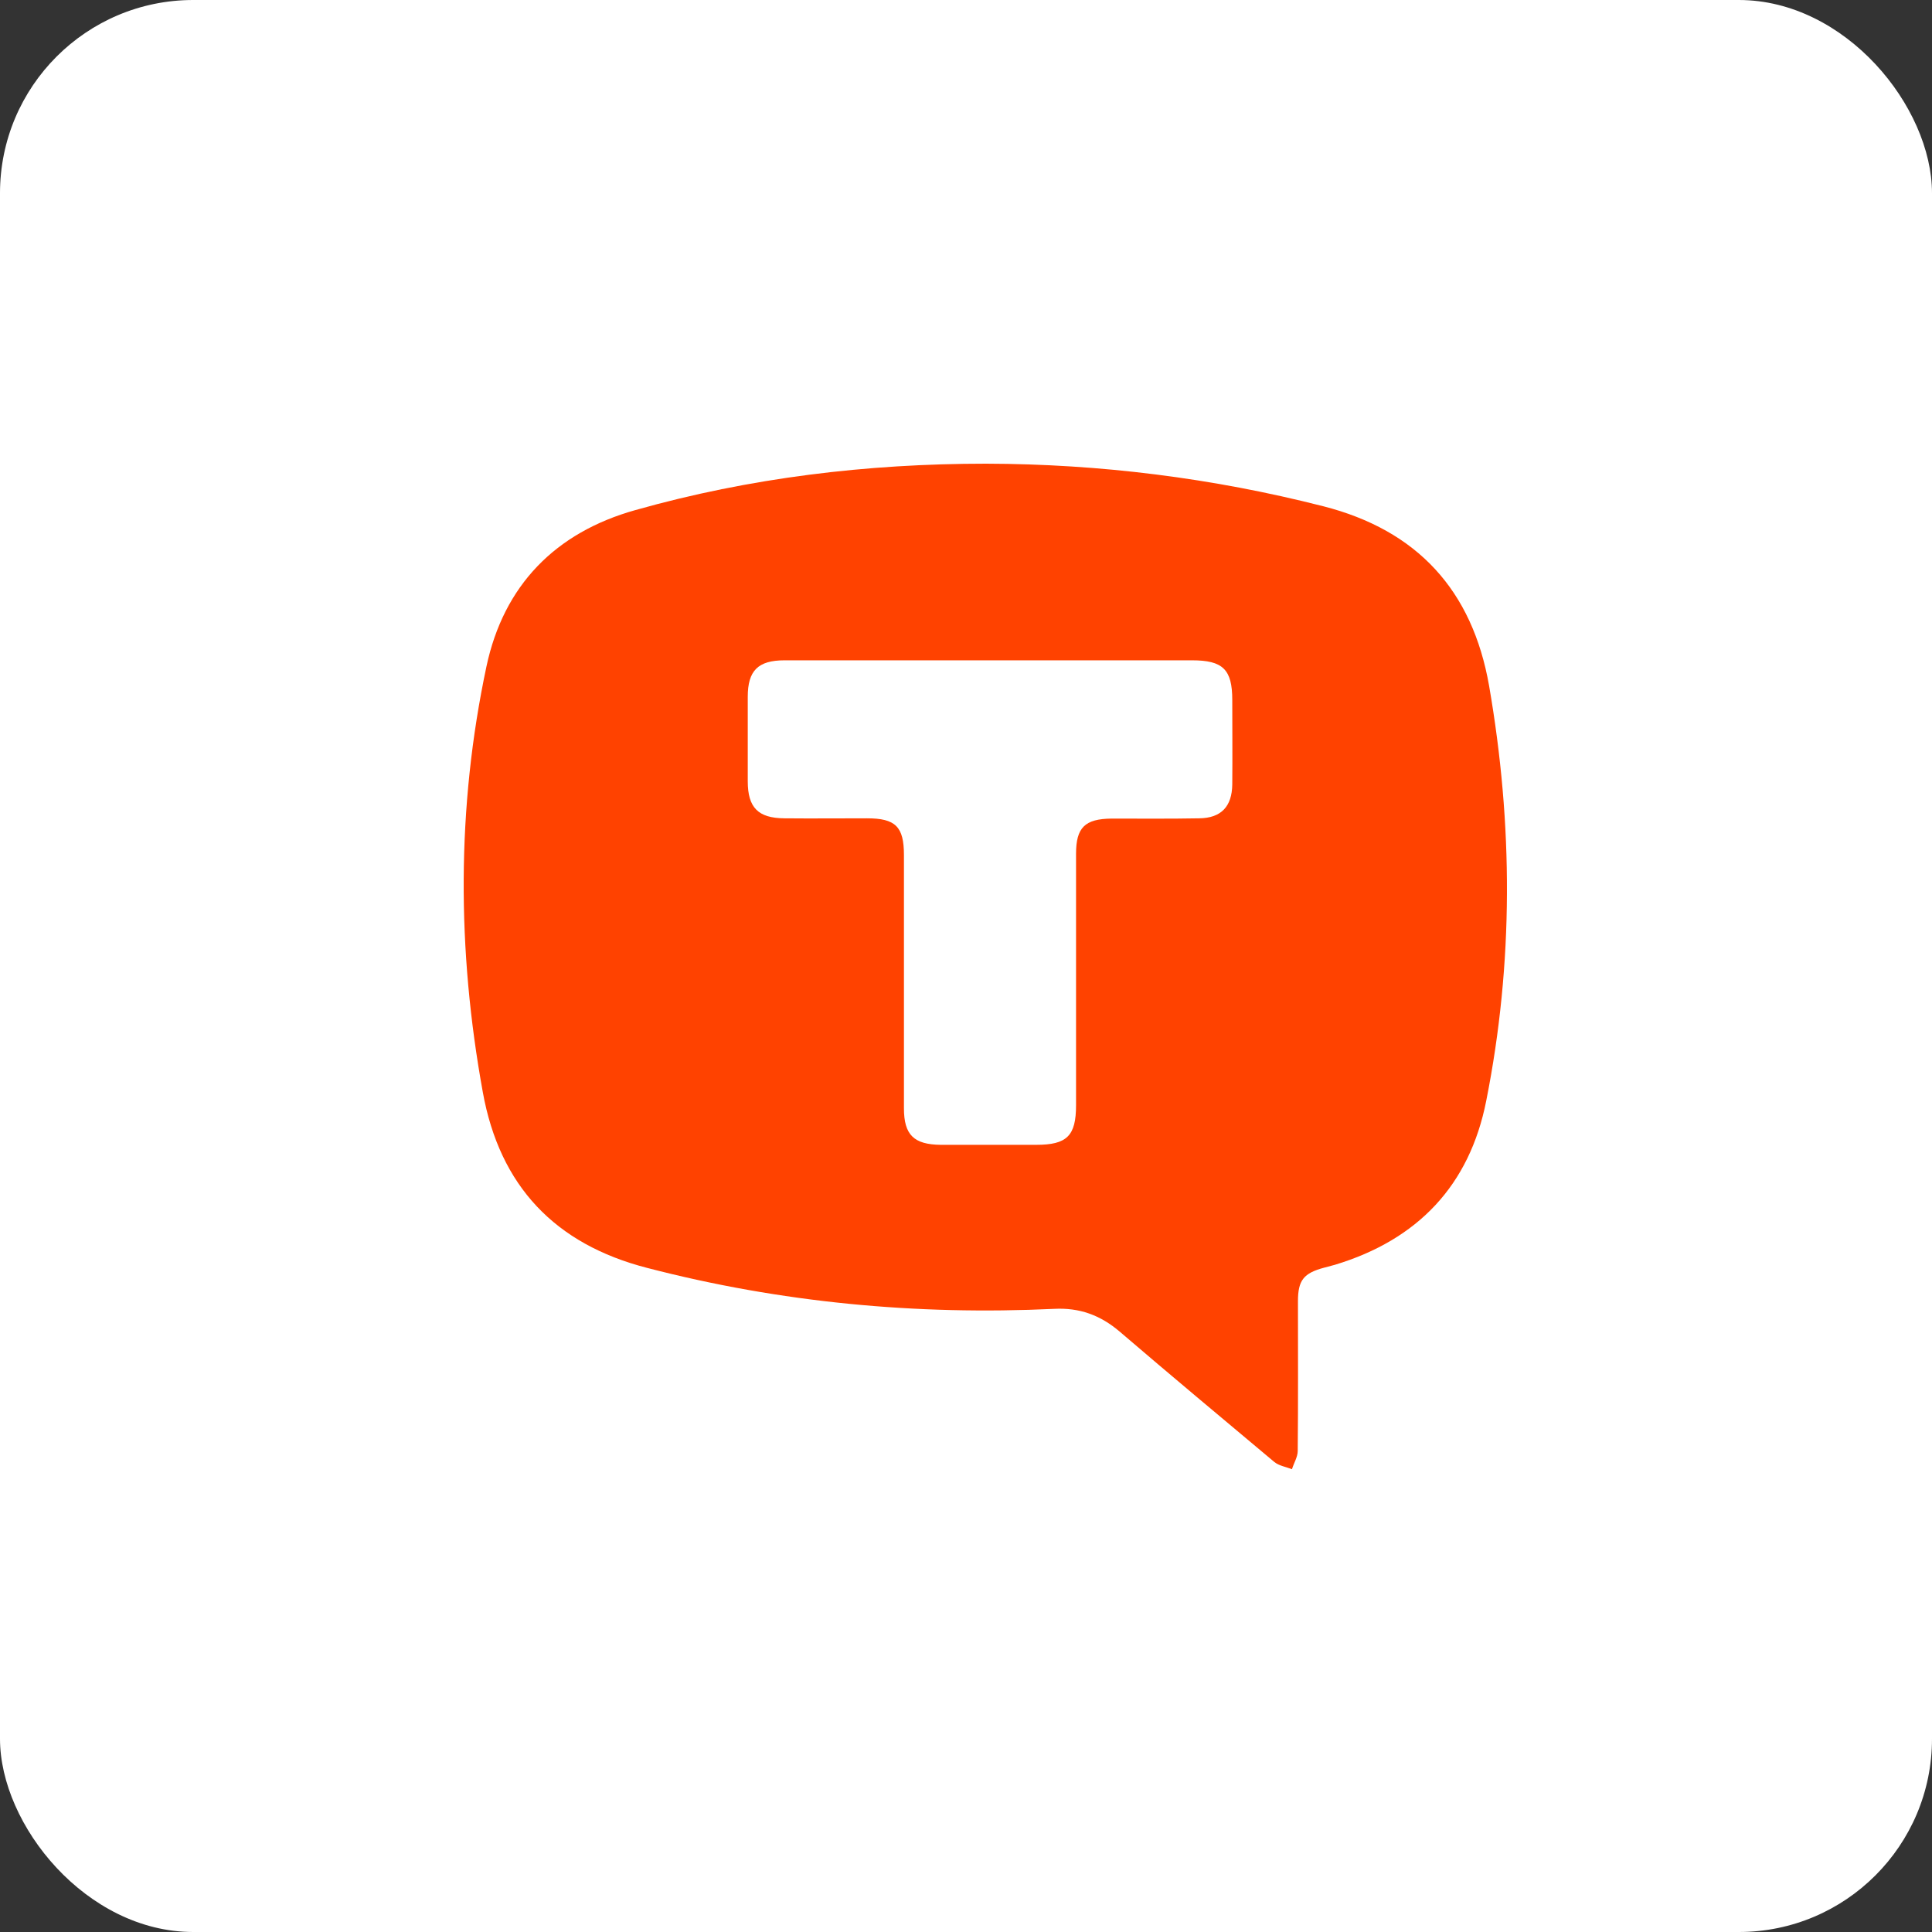
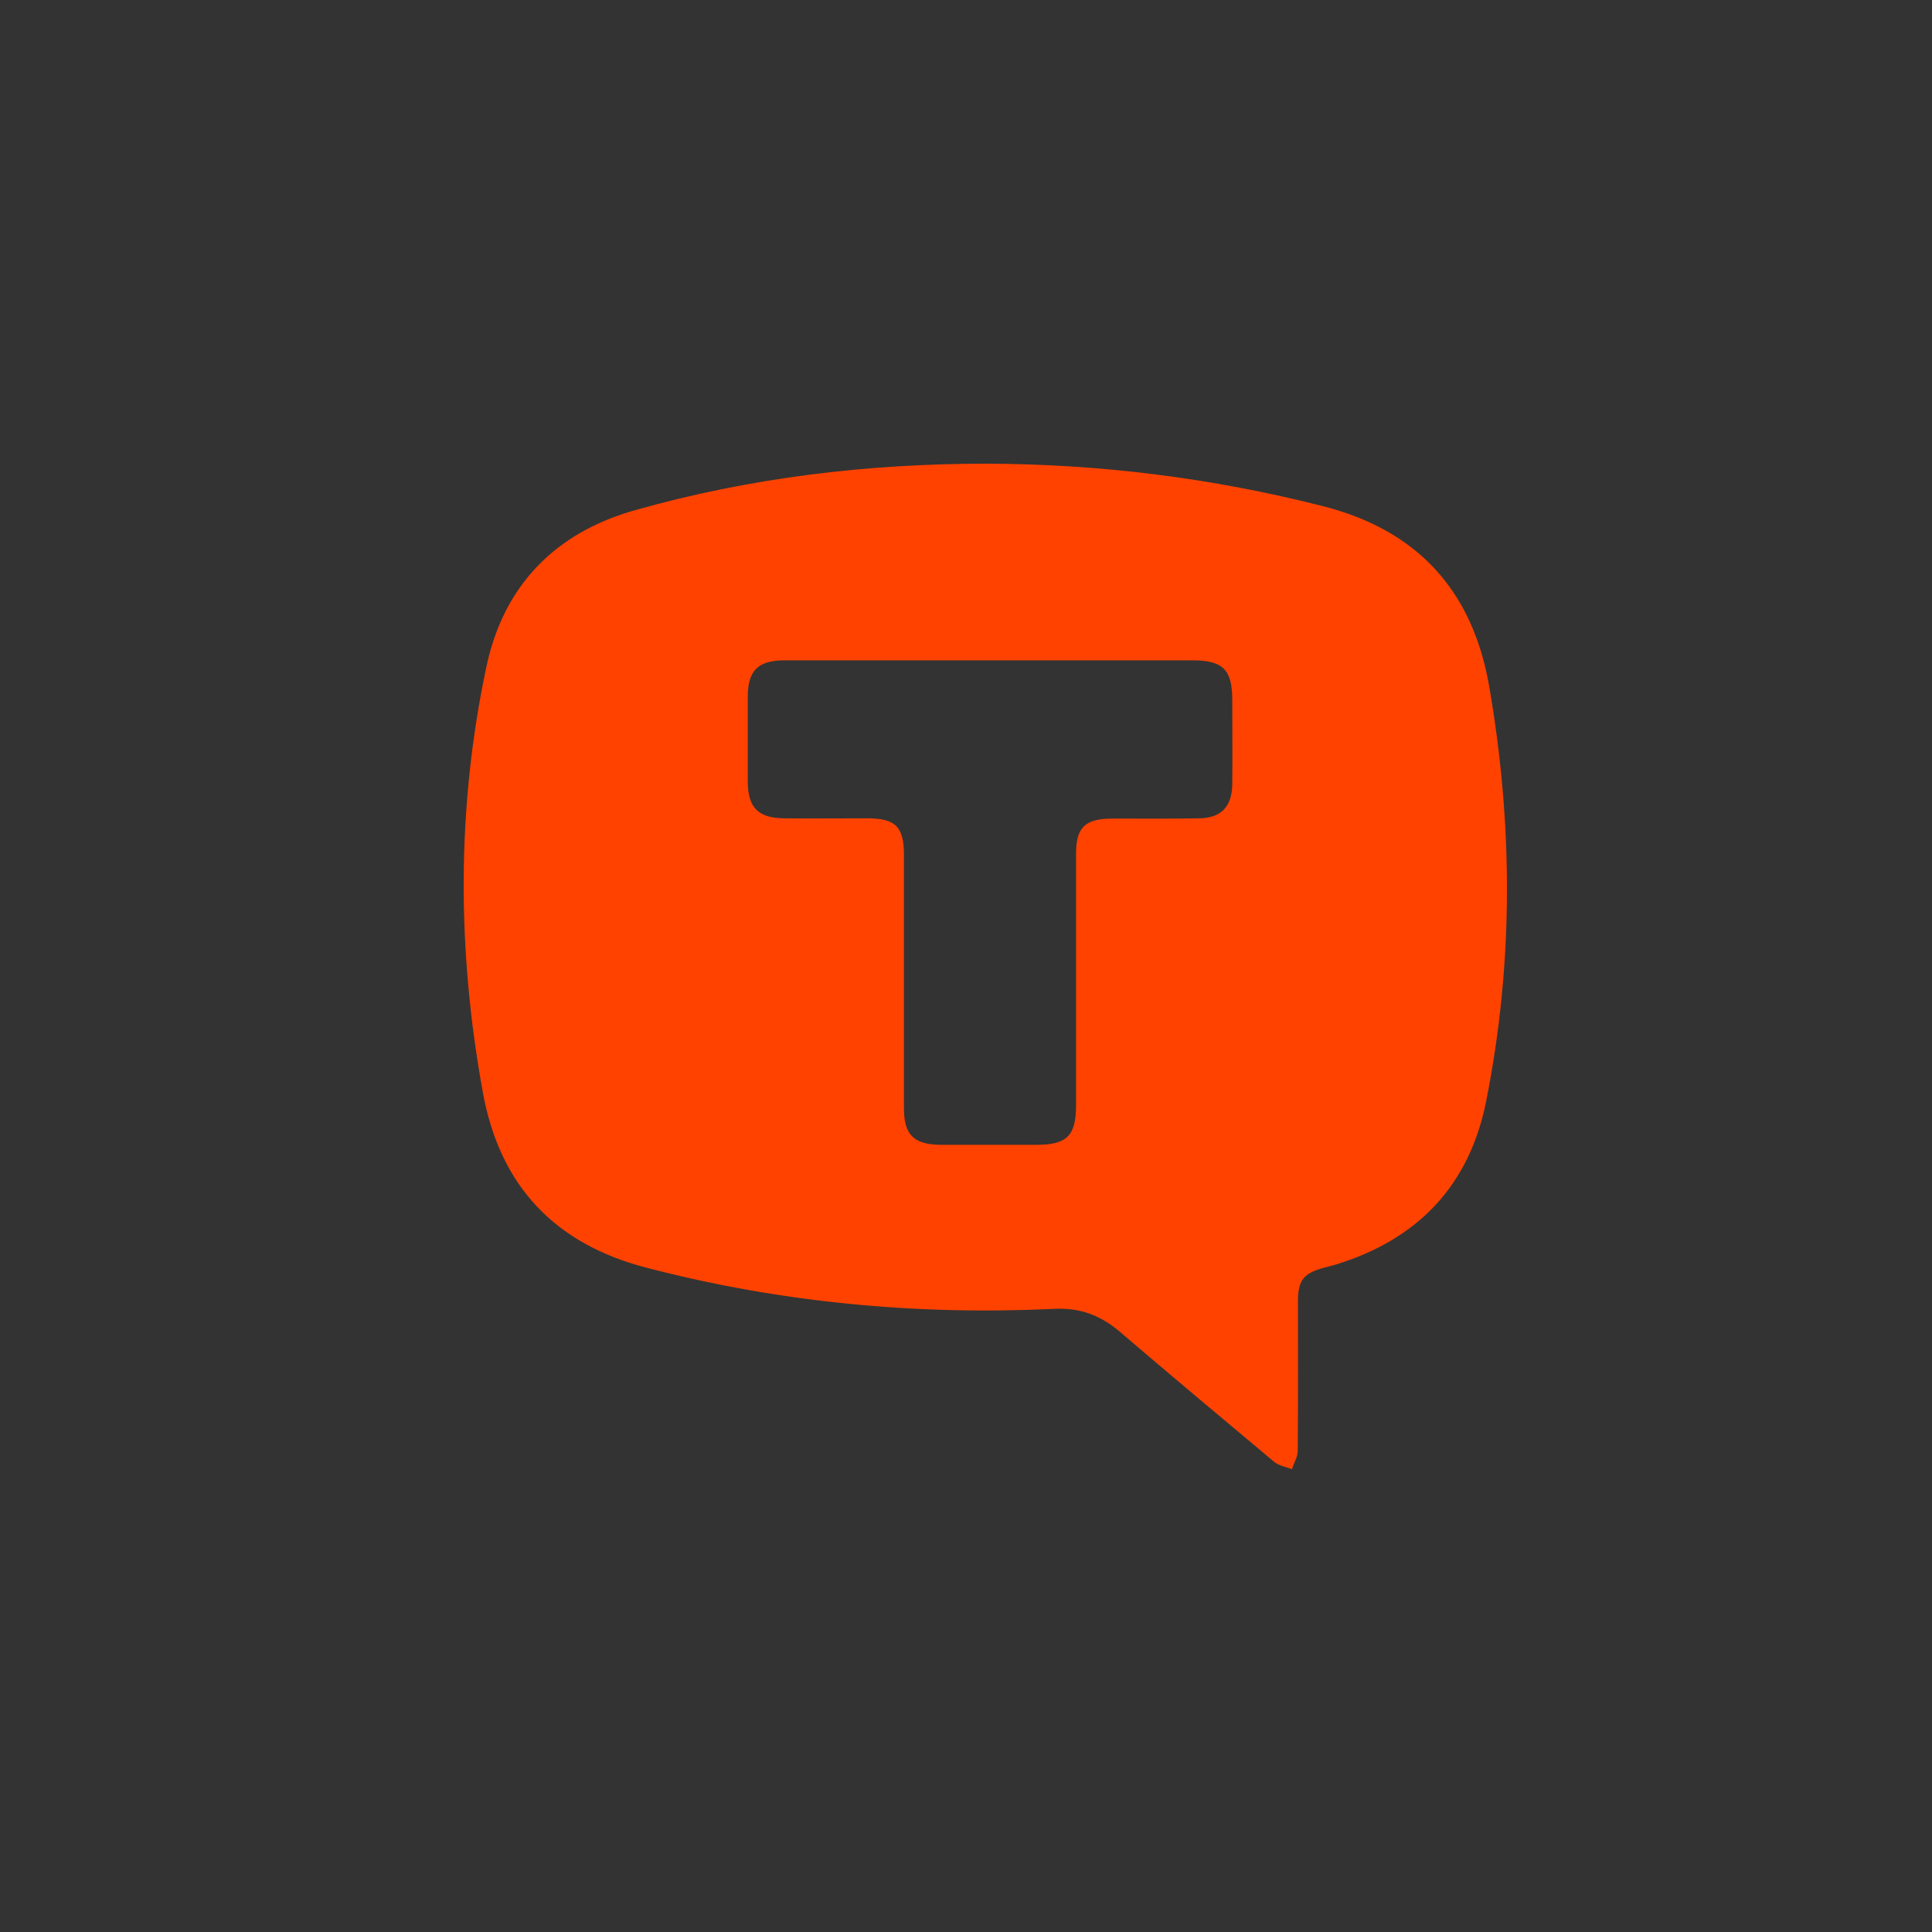
<svg xmlns="http://www.w3.org/2000/svg" width="50" height="50" viewBox="0 0 50 50" fill="none">
  <rect x="0" y="0" width="50" height="50" fill="#333333" stroke="none" />
-   <rect width="50" height="50" rx="5" fill="white" />
-   <path d="M25.52 12C28.469 12.007 31.378 12.371 34.239 13.1C36.682 13.721 38.106 15.28 38.538 17.75C39.159 21.334 39.173 24.917 38.464 28.487C38.032 30.681 36.689 32.084 34.55 32.732C34.455 32.759 34.367 32.779 34.273 32.806C33.74 32.948 33.591 33.13 33.591 33.677C33.591 34.966 33.598 36.262 33.585 37.551C33.585 37.706 33.483 37.868 33.436 38.023C33.281 37.962 33.099 37.935 32.977 37.834C31.641 36.714 30.298 35.594 28.975 34.46C28.476 34.035 27.936 33.839 27.281 33.873C23.718 34.041 20.202 33.711 16.747 32.813C14.364 32.199 12.933 30.694 12.495 28.265C11.827 24.587 11.813 20.908 12.589 17.25C13.035 15.152 14.371 13.782 16.443 13.201C19.405 12.364 22.442 12 25.52 12ZM25.614 17.089C23.846 17.089 22.071 17.089 20.303 17.089C19.615 17.089 19.352 17.358 19.352 18.033C19.352 18.762 19.352 19.491 19.352 20.22C19.352 20.902 19.622 21.172 20.296 21.178C21.012 21.185 21.727 21.178 22.436 21.178C23.178 21.178 23.394 21.394 23.394 22.13C23.394 24.317 23.394 26.496 23.394 28.683C23.394 29.371 23.651 29.621 24.346 29.628C25.169 29.628 25.992 29.628 26.816 29.628C27.612 29.628 27.848 29.398 27.848 28.602C27.848 26.436 27.848 24.262 27.848 22.096C27.848 21.415 28.078 21.192 28.766 21.185C29.522 21.185 30.278 21.192 31.034 21.178C31.601 21.172 31.884 20.875 31.891 20.301C31.898 19.572 31.891 18.843 31.891 18.114C31.891 17.325 31.648 17.089 30.851 17.089C29.104 17.089 27.356 17.089 25.614 17.089Z" fill="#FF4200" />
+   <path d="M25.52 12C28.469 12.007 31.378 12.371 34.239 13.1C36.682 13.721 38.106 15.28 38.538 17.75C39.159 21.334 39.173 24.917 38.464 28.487C38.032 30.681 36.689 32.084 34.55 32.732C34.455 32.759 34.367 32.779 34.273 32.806C33.74 32.948 33.591 33.13 33.591 33.677C33.591 34.966 33.598 36.262 33.585 37.551C33.585 37.706 33.483 37.868 33.436 38.023C33.281 37.962 33.099 37.935 32.977 37.834C31.641 36.714 30.298 35.594 28.975 34.46C28.476 34.035 27.936 33.839 27.281 33.873C23.718 34.041 20.202 33.711 16.747 32.813C14.364 32.199 12.933 30.694 12.495 28.265C11.827 24.587 11.813 20.908 12.589 17.25C13.035 15.152 14.371 13.782 16.443 13.201C19.405 12.364 22.442 12 25.52 12ZM25.614 17.089C23.846 17.089 22.071 17.089 20.303 17.089C19.615 17.089 19.352 17.358 19.352 18.033C19.352 18.762 19.352 19.491 19.352 20.22C19.352 20.902 19.622 21.172 20.296 21.178C21.012 21.185 21.727 21.178 22.436 21.178C23.178 21.178 23.394 21.394 23.394 22.13C23.394 24.317 23.394 26.496 23.394 28.683C23.394 29.371 23.651 29.621 24.346 29.628C25.169 29.628 25.992 29.628 26.816 29.628C27.612 29.628 27.848 29.398 27.848 28.602C27.848 26.436 27.848 24.262 27.848 22.096C27.848 21.415 28.078 21.192 28.766 21.185C29.522 21.185 30.278 21.192 31.034 21.178C31.601 21.172 31.884 20.875 31.891 20.301C31.898 19.572 31.891 18.843 31.891 18.114C31.891 17.325 31.648 17.089 30.851 17.089C29.104 17.089 27.356 17.089 25.614 17.089" fill="#FF4200" />
</svg>